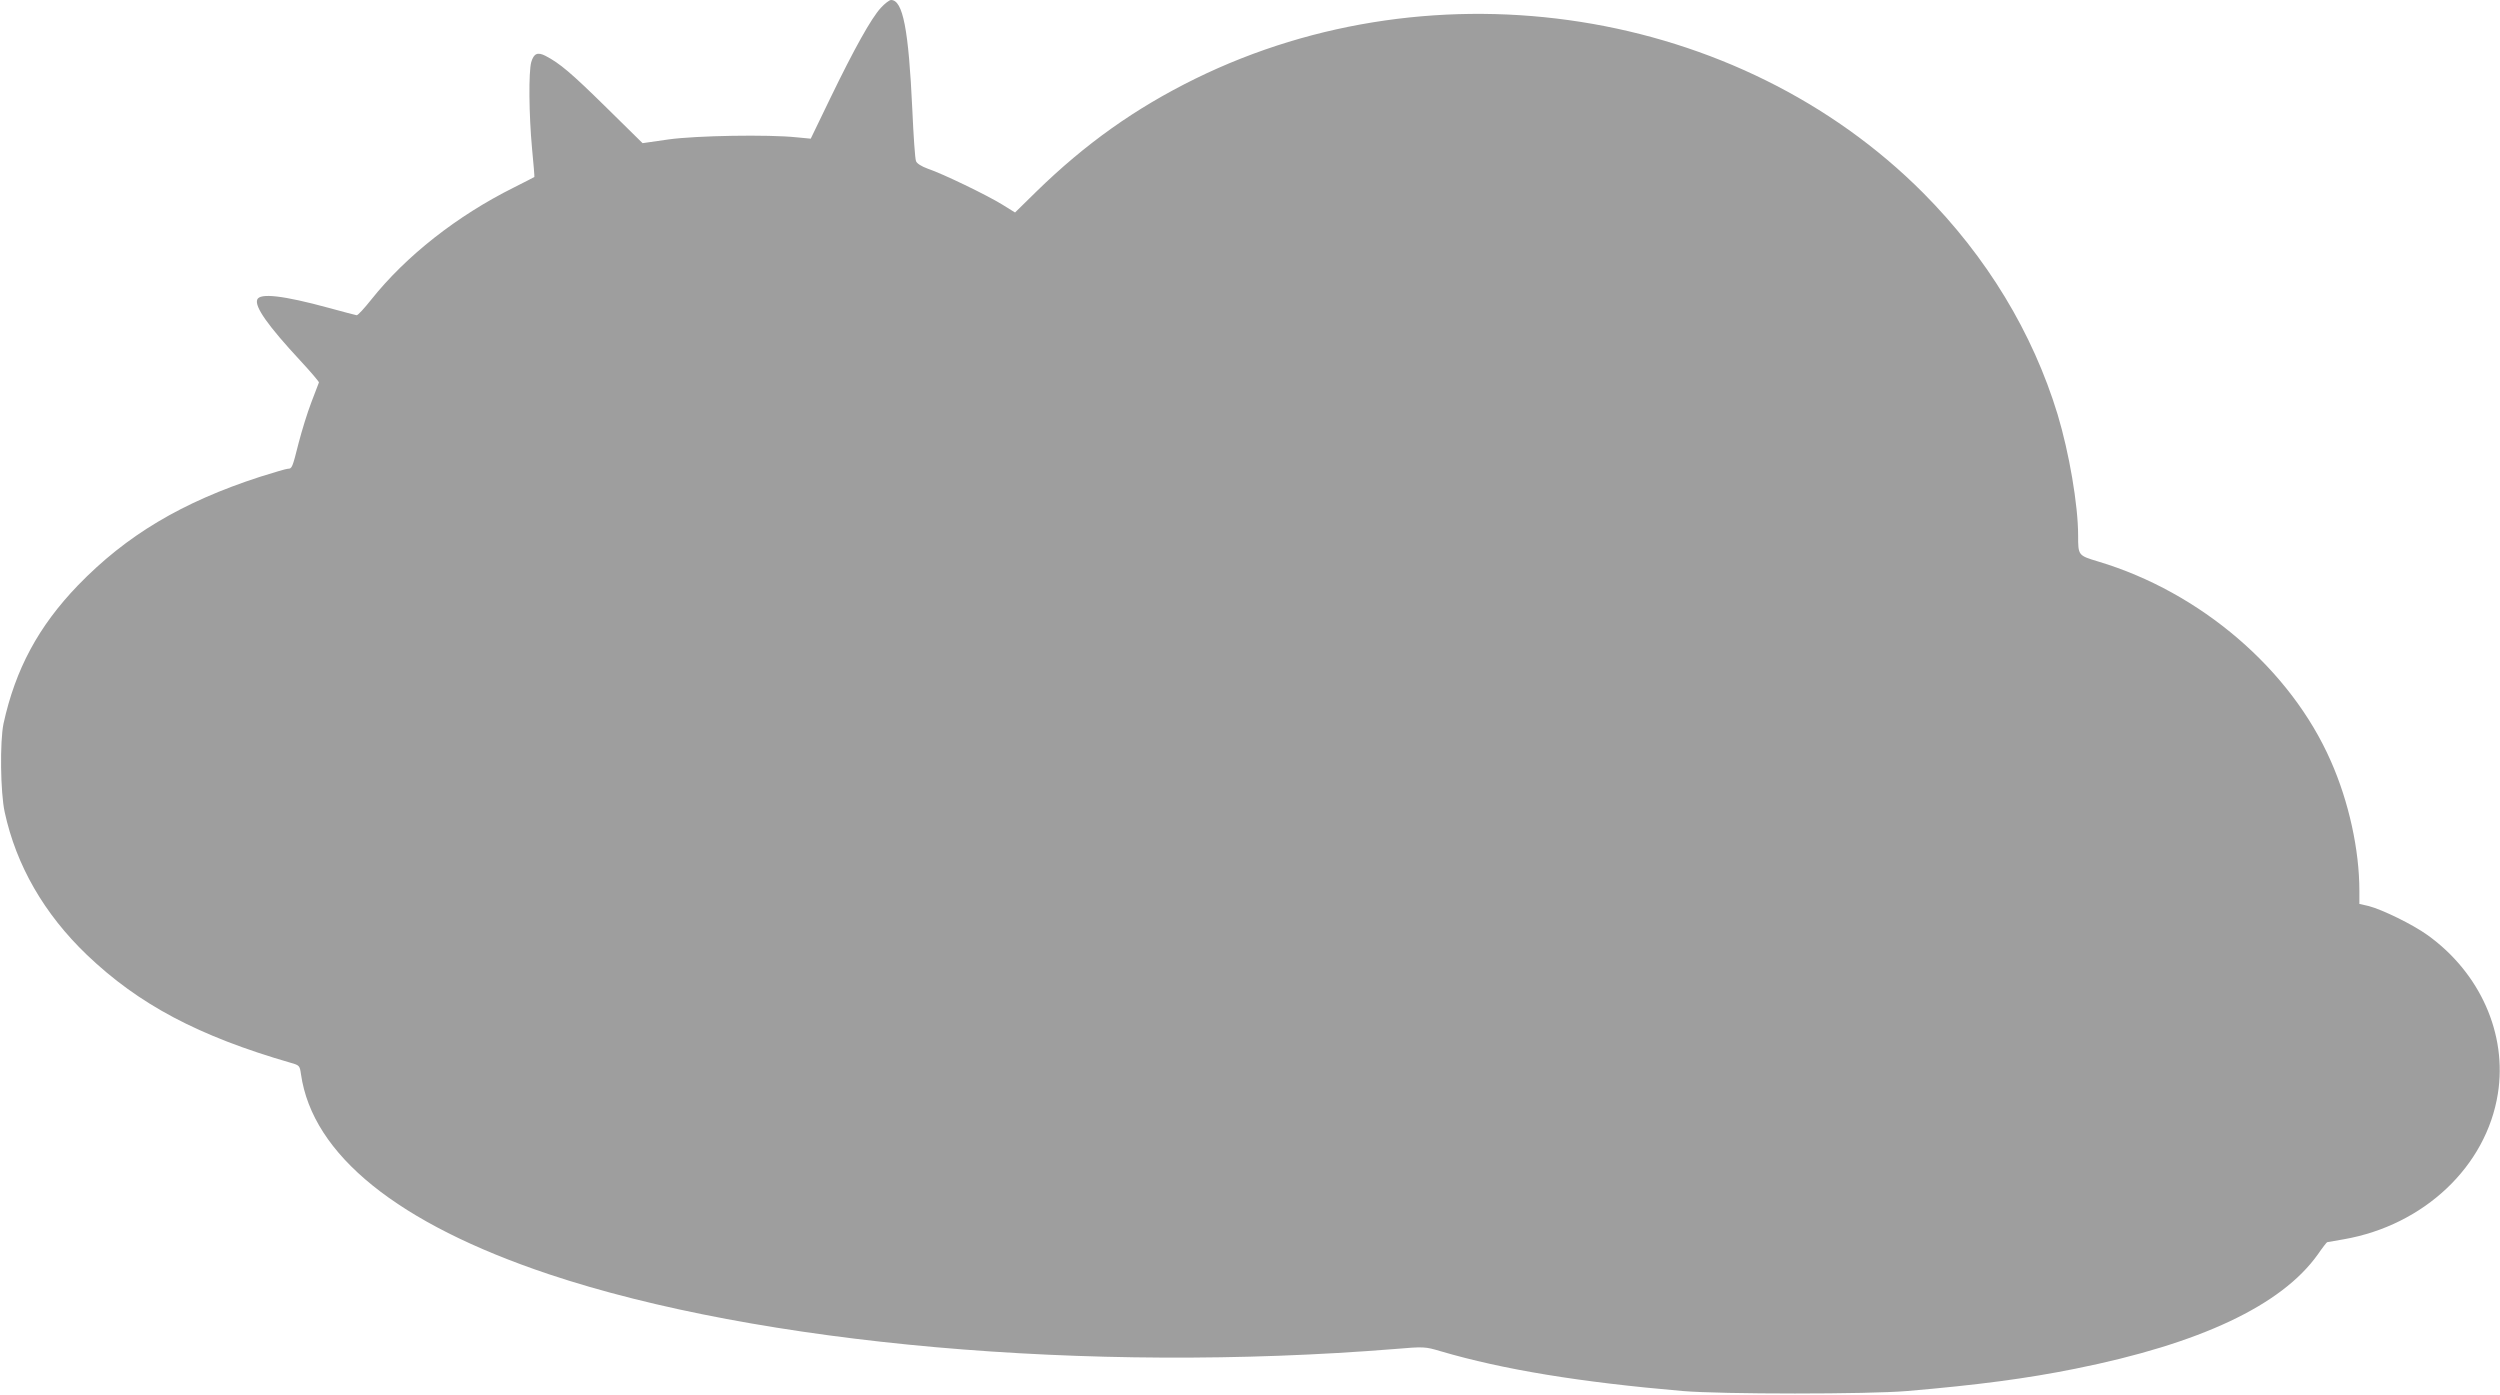
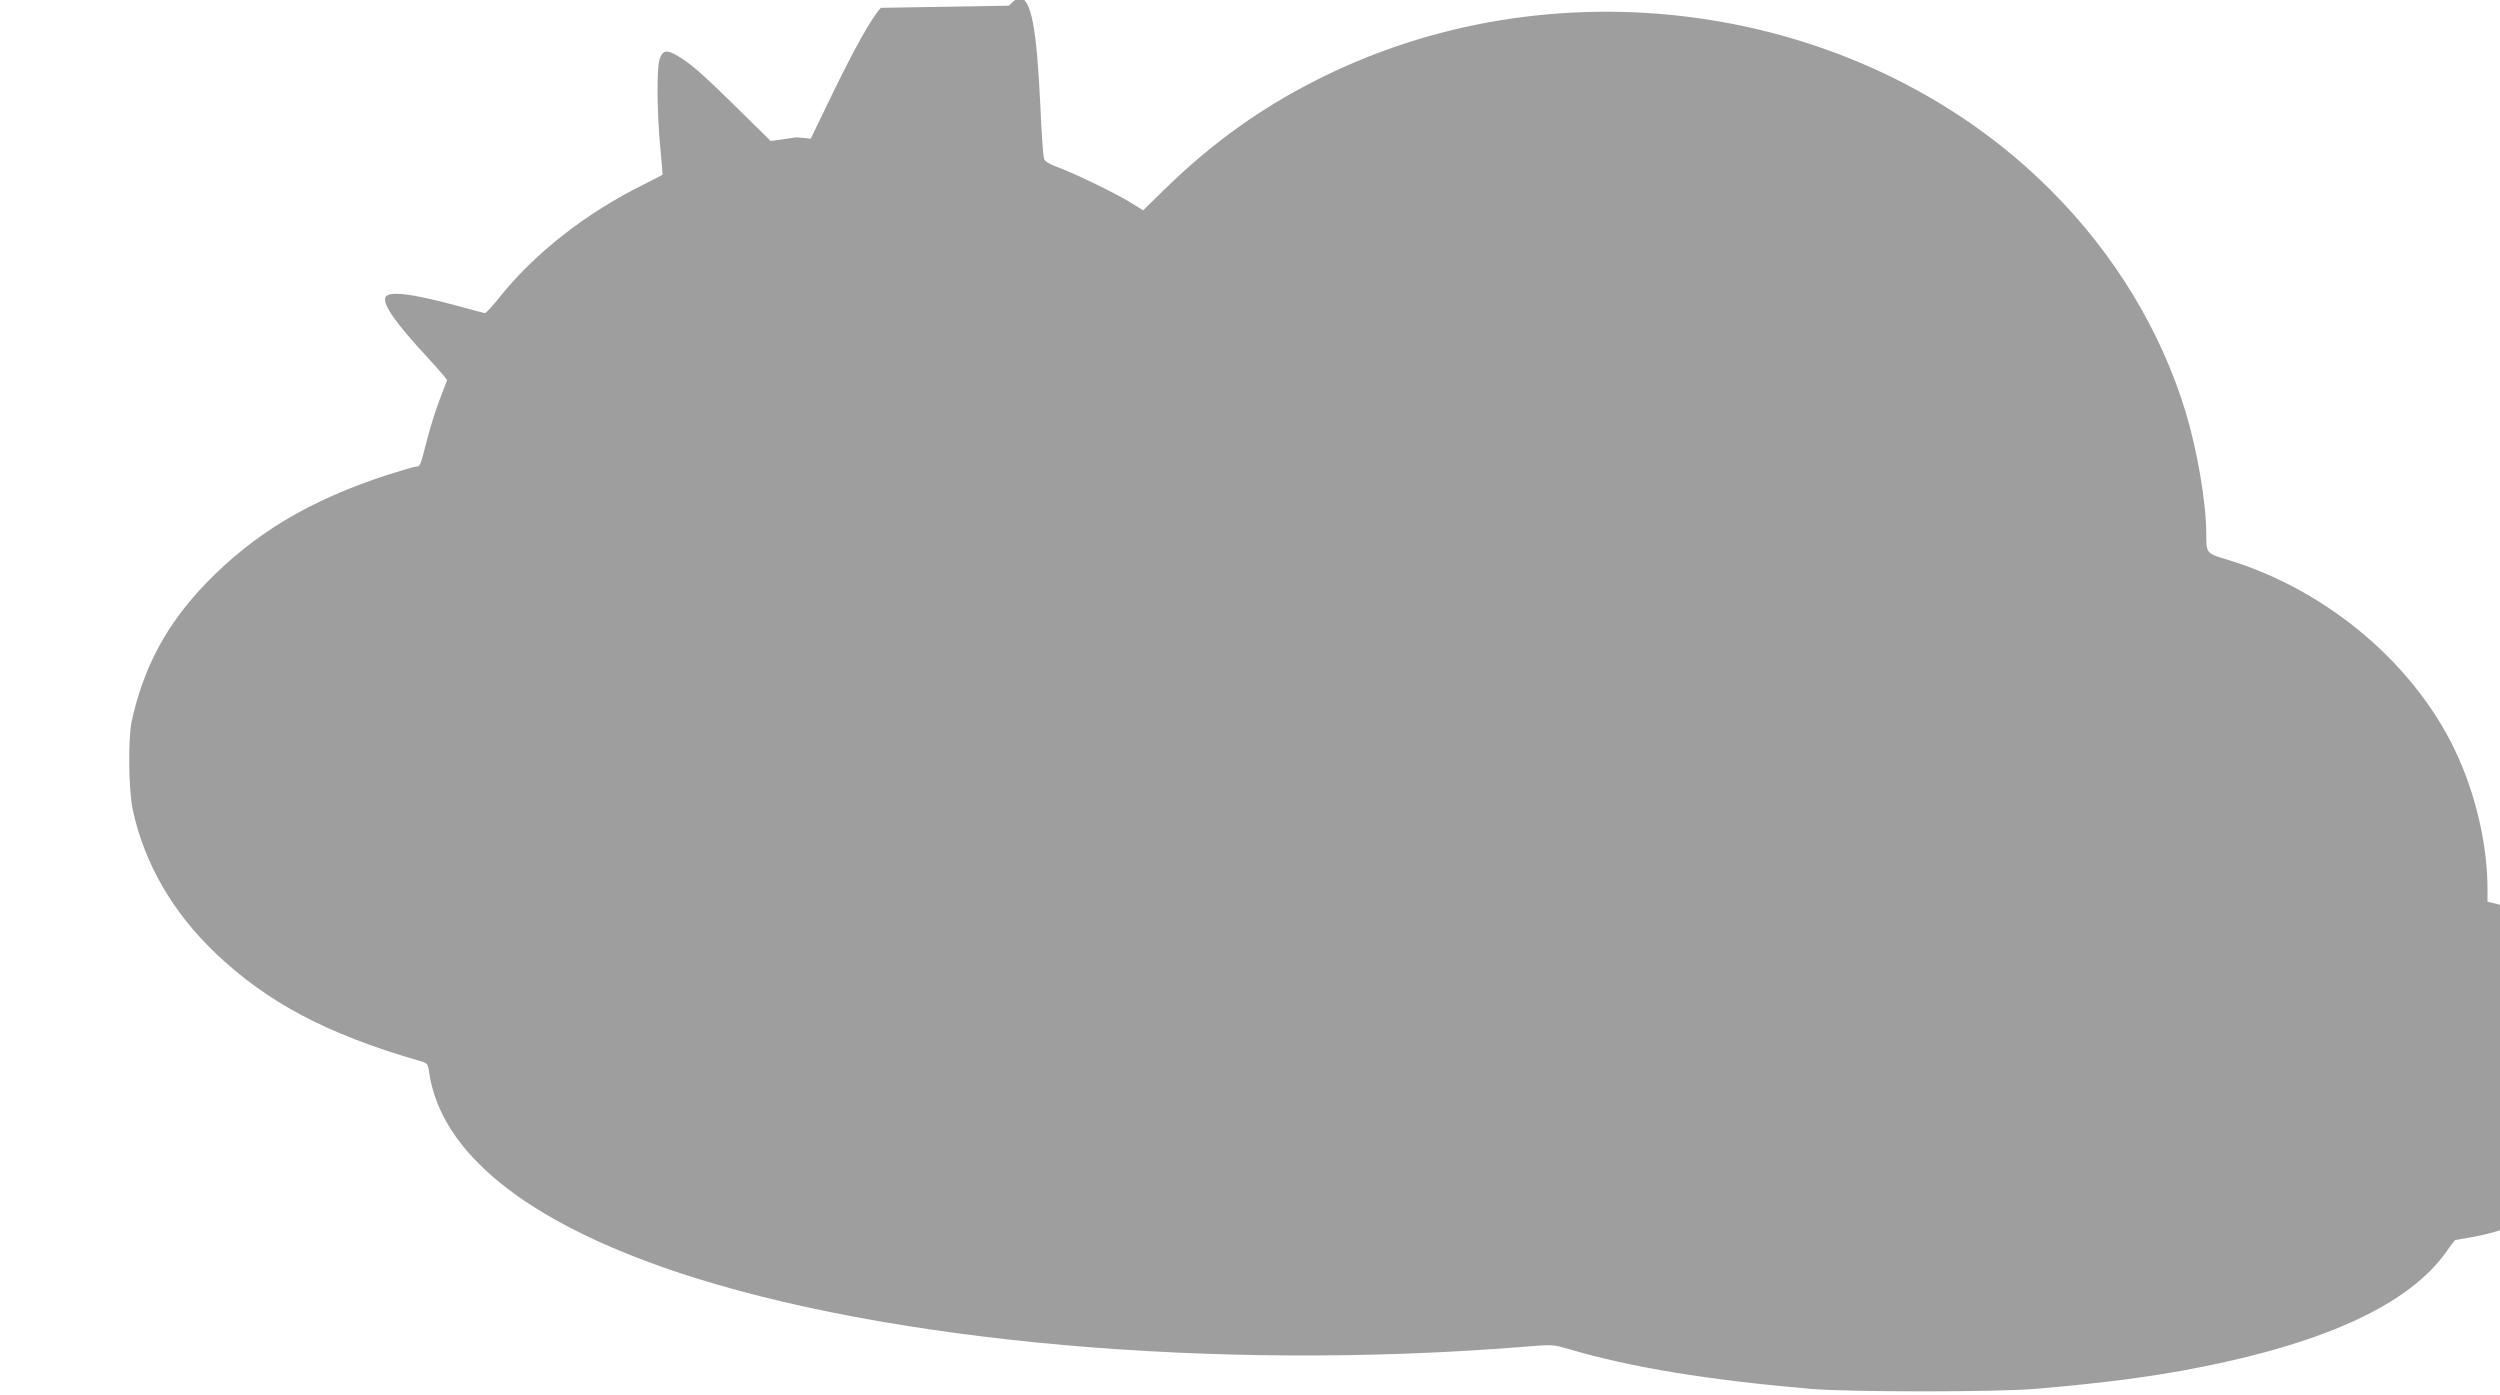
<svg xmlns="http://www.w3.org/2000/svg" version="1.0" width="1280pt" height="714pt" viewBox="0 0 1280 714" preserveAspectRatio="xMidYMid meet">
  <g transform="translate(0,714) scale(0.1,-0.1)" fill="#9e9e9e" stroke="none">
-     <path d="M4510 7100 c-49 -53 -137 -211 -259 -463 l-100 -207 -73 7 c-143 15 -514 9 -656 -11 l-132 -19 -188 185 c-178 175 -236 224 -309 262 -41 21 -60 12 -73 -32 -14 -51 -12 -269 4 -442 8 -80 13 -146 12 -146 0 -1 -48 -25 -105 -54 -291 -145 -552 -350 -731 -575 -35 -44 -68 -80 -74 -79 -6 1 -71 18 -144 38 -231 63 -352 77 -365 42 -14 -36 54 -133 222 -314 53 -57 95 -107 94 -110 -2 -4 -19 -50 -39 -102 -20 -52 -49 -146 -65 -208 -32 -127 -34 -132 -55 -132 -8 0 -72 -19 -142 -41 -401 -130 -685 -300 -933 -556 -202 -210 -320 -429 -381 -708 -19 -92 -16 -352 6 -453 59 -273 202 -521 421 -731 266 -254 571 -416 1045 -553 43 -12 45 -15 51 -58 59 -413 496 -765 1269 -1024 1078 -360 2763 -509 4330 -383 152 13 157 12 235 -11 323 -95 717 -159 1240 -204 199 -17 951 -17 1150 0 363 31 612 64 860 114 639 128 1056 324 1242 585 24 35 46 63 48 63 1 0 40 7 86 15 410 72 729 373 788 745 49 305 -91 620 -361 813 -75 54 -231 130 -300 148 l-48 11 0 67 c0 210 -54 456 -146 664 -206 470 -667 865 -1191 1022 -103 31 -103 31 -103 133 0 157 -46 424 -105 620 -128 420 -363 807 -688 1134 -945 949 -2491 1192 -3727 585 -307 -151 -563 -333 -814 -578 l-109 -107 -66 41 c-78 48 -303 157 -380 183 -33 12 -57 27 -61 39 -5 11 -13 130 -19 265 -19 410 -48 560 -109 560 -8 0 -32 -18 -52 -40z" />
+     <path d="M4510 7100 c-49 -53 -137 -211 -259 -463 l-100 -207 -73 7 l-132 -19 -188 185 c-178 175 -236 224 -309 262 -41 21 -60 12 -73 -32 -14 -51 -12 -269 4 -442 8 -80 13 -146 12 -146 0 -1 -48 -25 -105 -54 -291 -145 -552 -350 -731 -575 -35 -44 -68 -80 -74 -79 -6 1 -71 18 -144 38 -231 63 -352 77 -365 42 -14 -36 54 -133 222 -314 53 -57 95 -107 94 -110 -2 -4 -19 -50 -39 -102 -20 -52 -49 -146 -65 -208 -32 -127 -34 -132 -55 -132 -8 0 -72 -19 -142 -41 -401 -130 -685 -300 -933 -556 -202 -210 -320 -429 -381 -708 -19 -92 -16 -352 6 -453 59 -273 202 -521 421 -731 266 -254 571 -416 1045 -553 43 -12 45 -15 51 -58 59 -413 496 -765 1269 -1024 1078 -360 2763 -509 4330 -383 152 13 157 12 235 -11 323 -95 717 -159 1240 -204 199 -17 951 -17 1150 0 363 31 612 64 860 114 639 128 1056 324 1242 585 24 35 46 63 48 63 1 0 40 7 86 15 410 72 729 373 788 745 49 305 -91 620 -361 813 -75 54 -231 130 -300 148 l-48 11 0 67 c0 210 -54 456 -146 664 -206 470 -667 865 -1191 1022 -103 31 -103 31 -103 133 0 157 -46 424 -105 620 -128 420 -363 807 -688 1134 -945 949 -2491 1192 -3727 585 -307 -151 -563 -333 -814 -578 l-109 -107 -66 41 c-78 48 -303 157 -380 183 -33 12 -57 27 -61 39 -5 11 -13 130 -19 265 -19 410 -48 560 -109 560 -8 0 -32 -18 -52 -40z" />
  </g>
</svg>